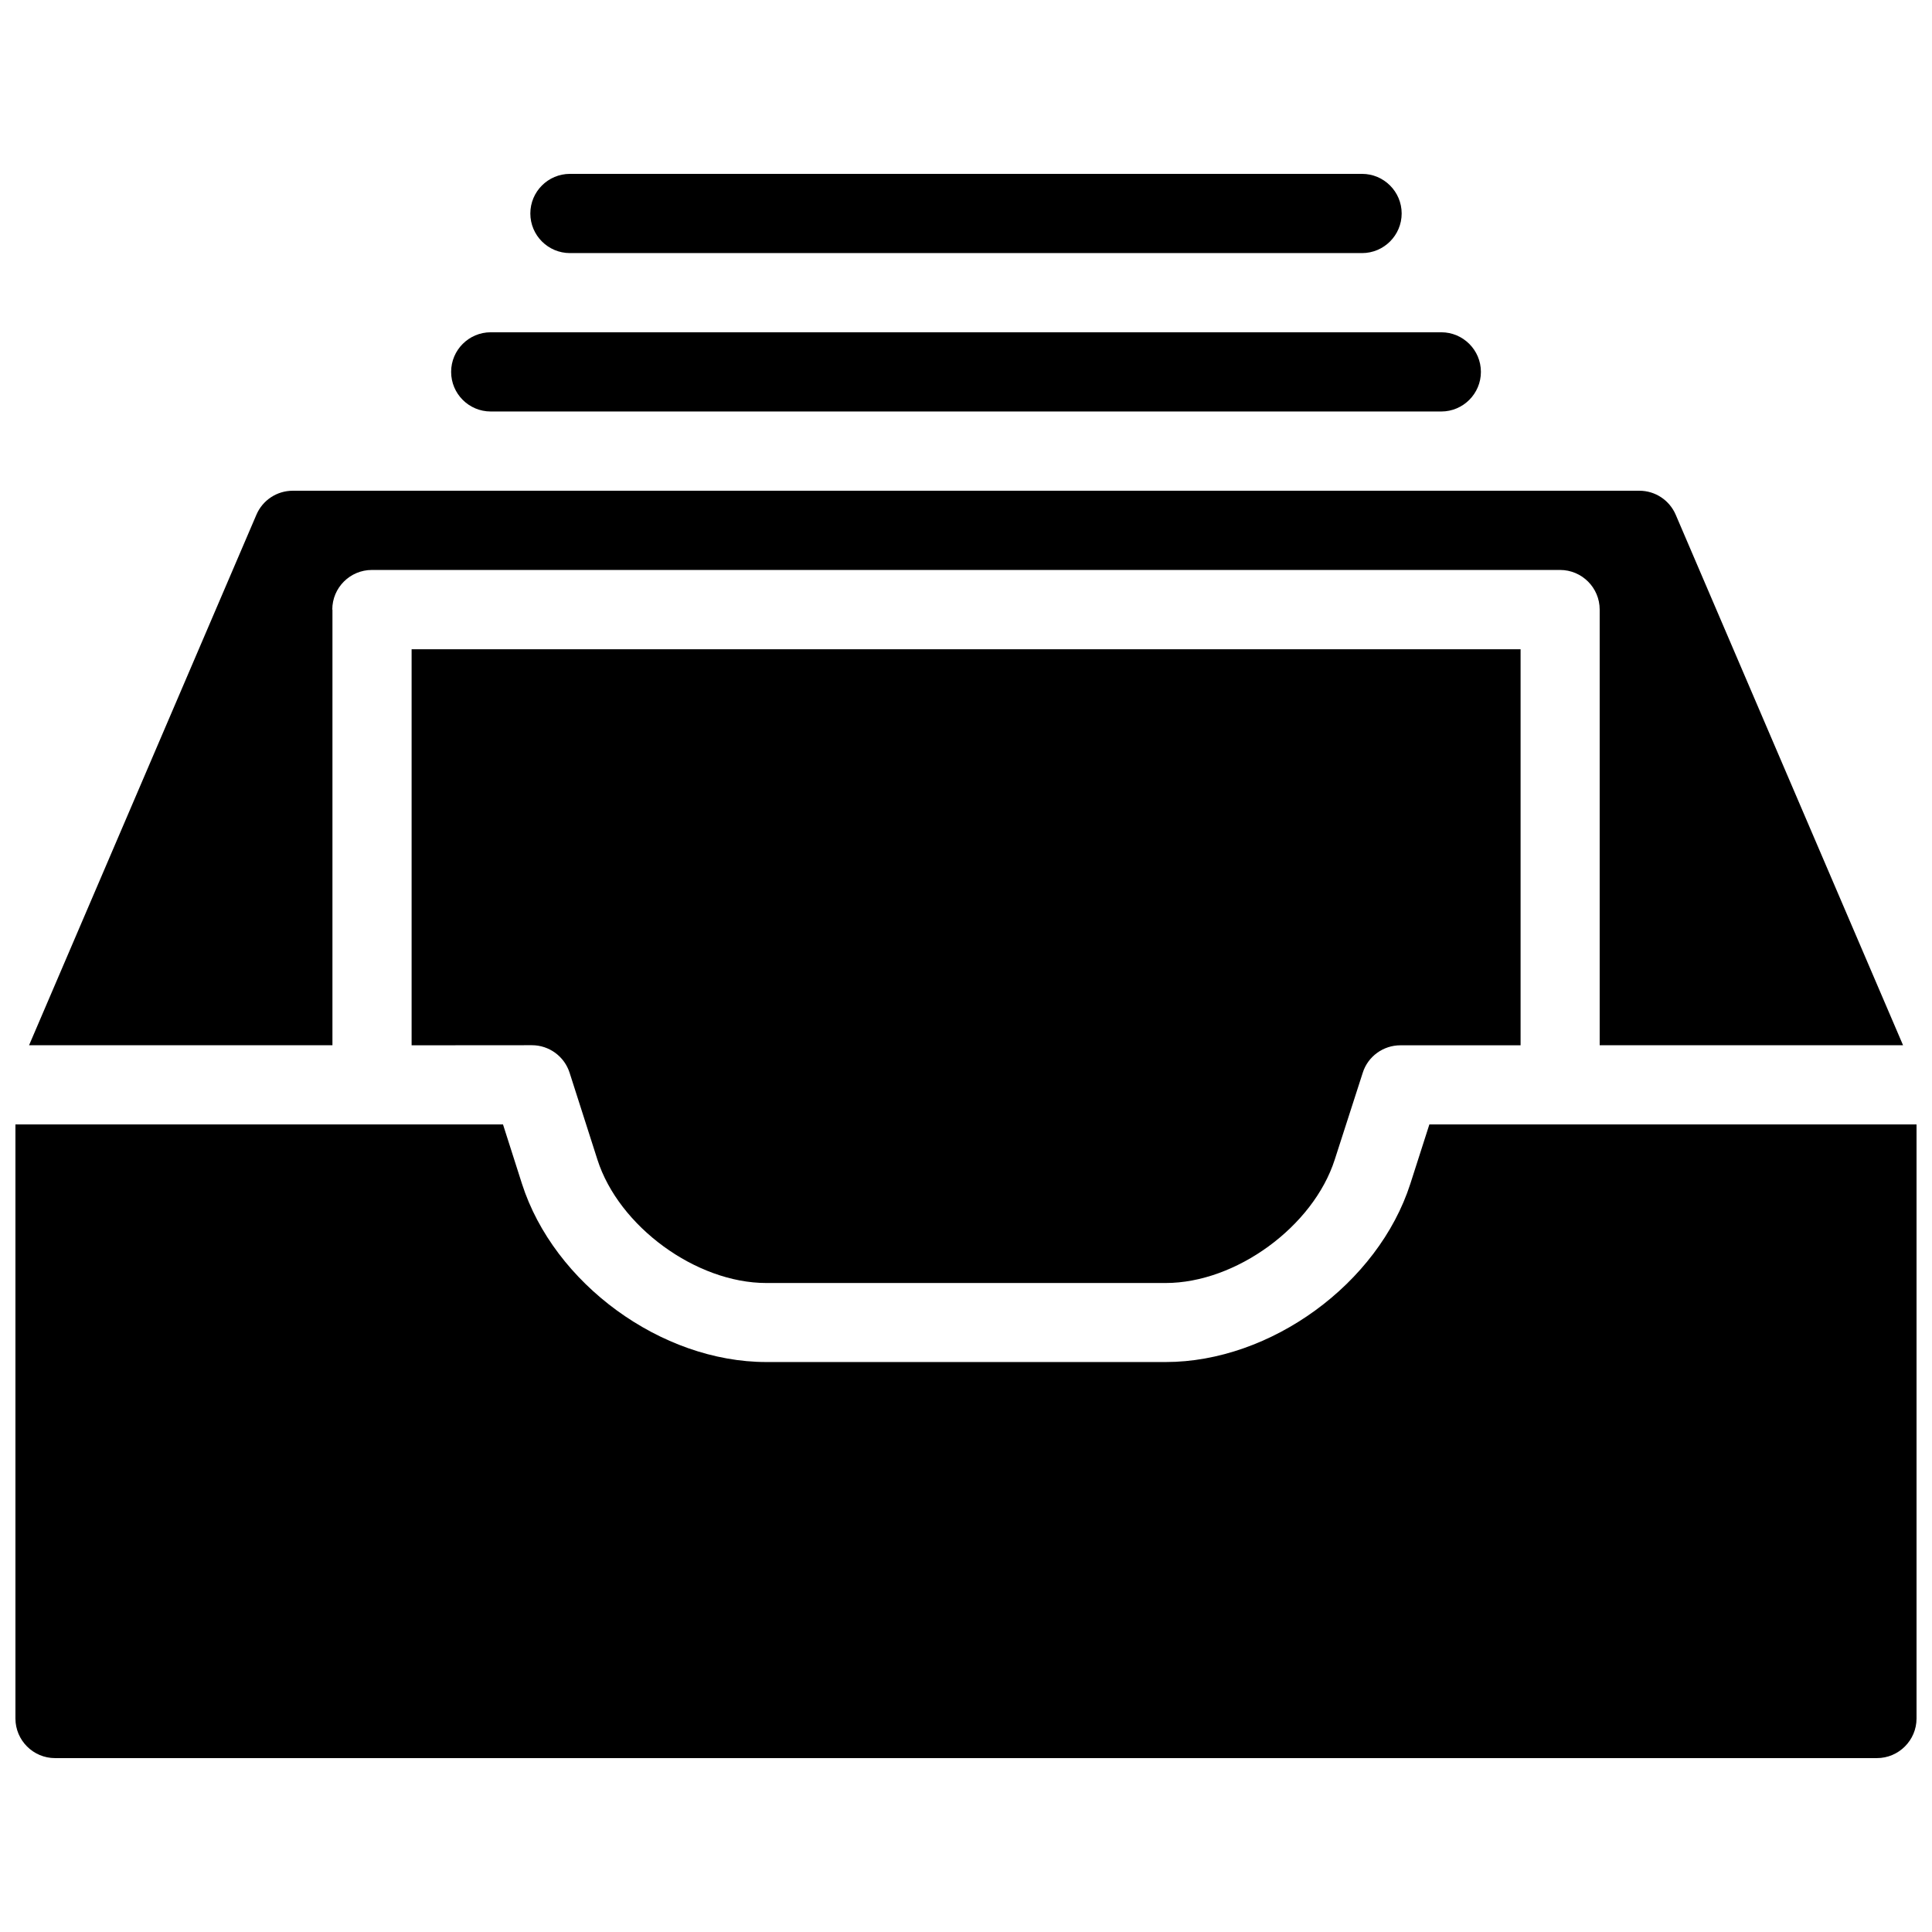
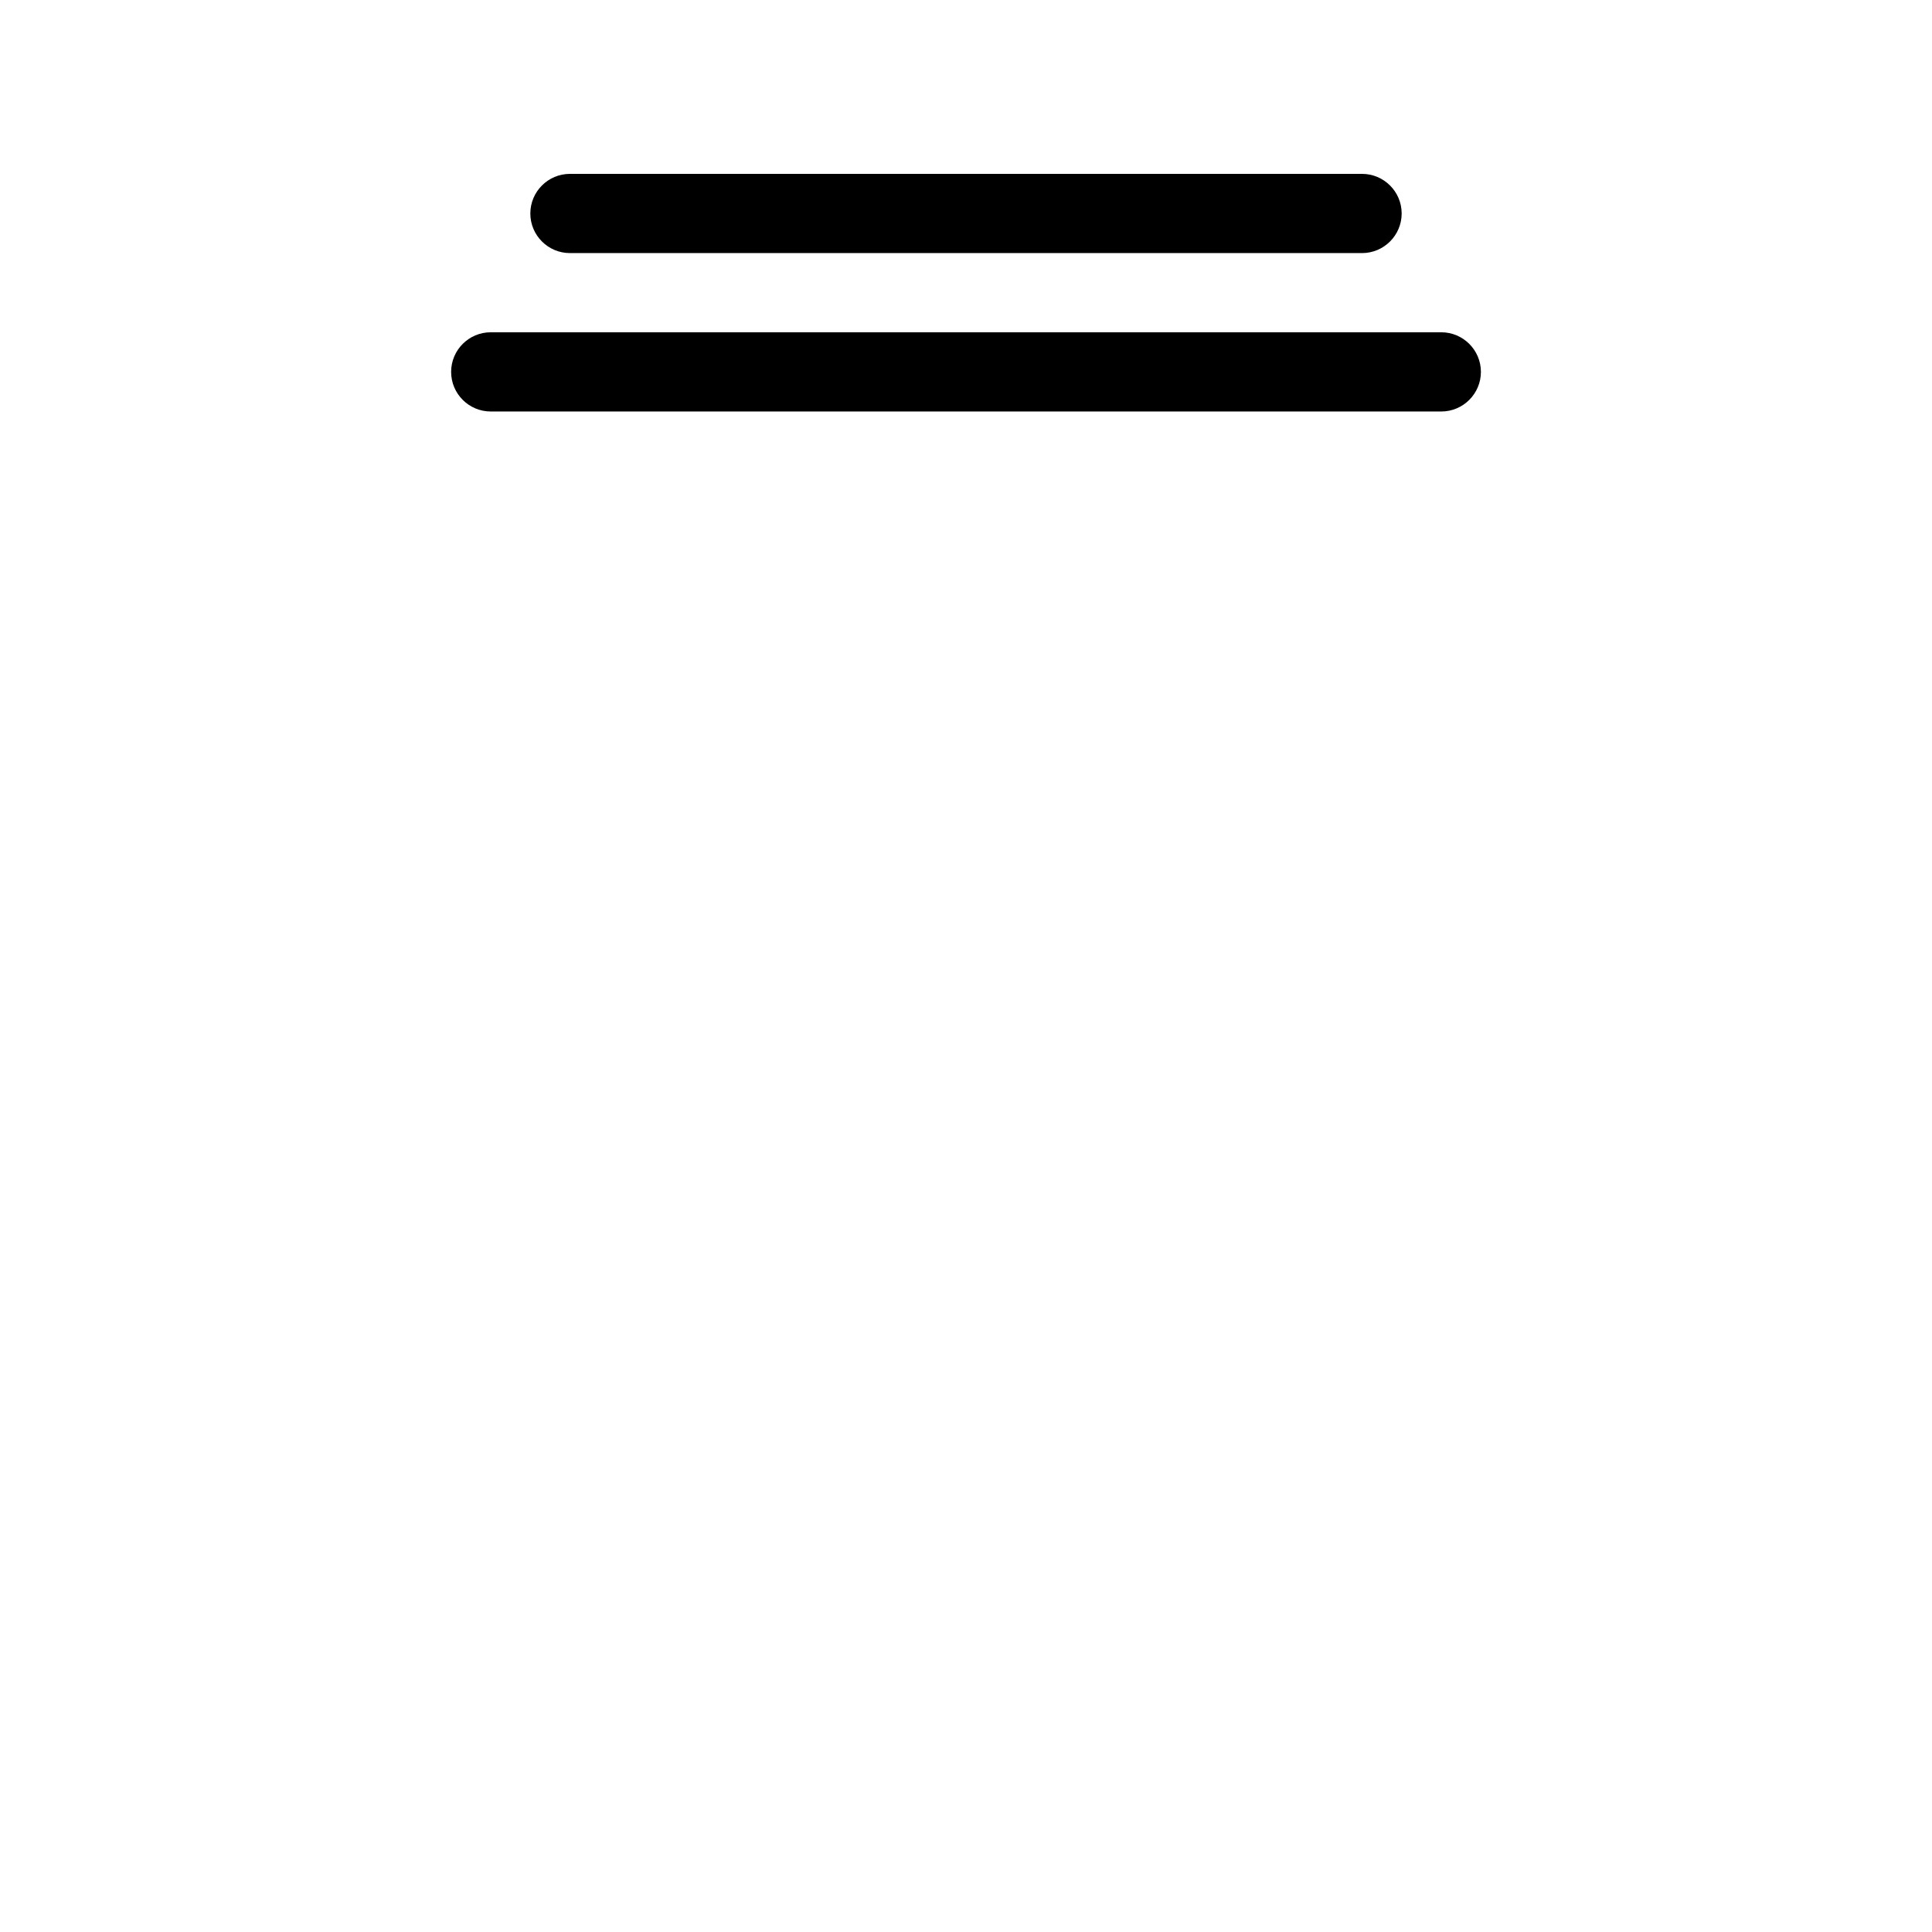
<svg xmlns="http://www.w3.org/2000/svg" width="800px" height="800px" version="1.1" viewBox="144 144 512 512">
  <defs>
    <clipPath id="a">
-       <path d="m148.09 441h503.81v169h-503.81z" />
-     </clipPath>
+       </clipPath>
  </defs>
  <path d="m274.05 253.05h251.91c5.773 0 10.496-4.703 10.496-10.496 0-5.793-4.723-10.496-10.496-10.496h-251.91c-5.793 0-10.496 4.703-10.496 10.496 0 5.793 4.703 10.496 10.496 10.496z" />
  <path d="m295.04 211.07h209.92c5.773 0 10.496-4.703 10.496-10.496s-4.723-10.496-10.496-10.496h-209.92c-5.793 0-10.496 4.703-10.496 10.496s4.703 10.496 10.496 10.496z" />
  <g clip-path="url(#a)">
-     <path d="m522.8 441.98-5.043 15.723c-8.531 26.512-37.023 47.25-64.84 47.25h-105.84c-27.836 0-56.281-20.762-64.762-47.273l-5.016-15.699h-129.21v157.44c0 5.773 4.703 10.496 10.496 10.496h482.82c5.773 0 10.496-4.723 10.496-10.496v-157.44z" />
-   </g>
-   <path d="m232.06 305.54c0-5.793 4.703-10.496 10.496-10.496h314.88c5.773 0 10.496 4.703 10.496 10.496v115.46h80.398l-60.25-140.59c-1.664-3.863-5.43-6.359-9.633-6.359h-356.86c-4.199 0-7.996 2.5-9.637 6.359l-60.25 140.59h80.398l0.004-115.46z" />
-   <path d="m284.96 420.99c4.555 0 8.605 2.961 9.992 7.309l7.367 23.004c5.668 17.742 26.176 32.707 44.754 32.707h105.84c18.621 0 39.129-14.969 44.816-32.727l7.41-22.98c1.363-4.344 5.438-7.289 9.988-7.289h31.844v-104.96h-293.89v104.96z" />
+     </g>
</svg>